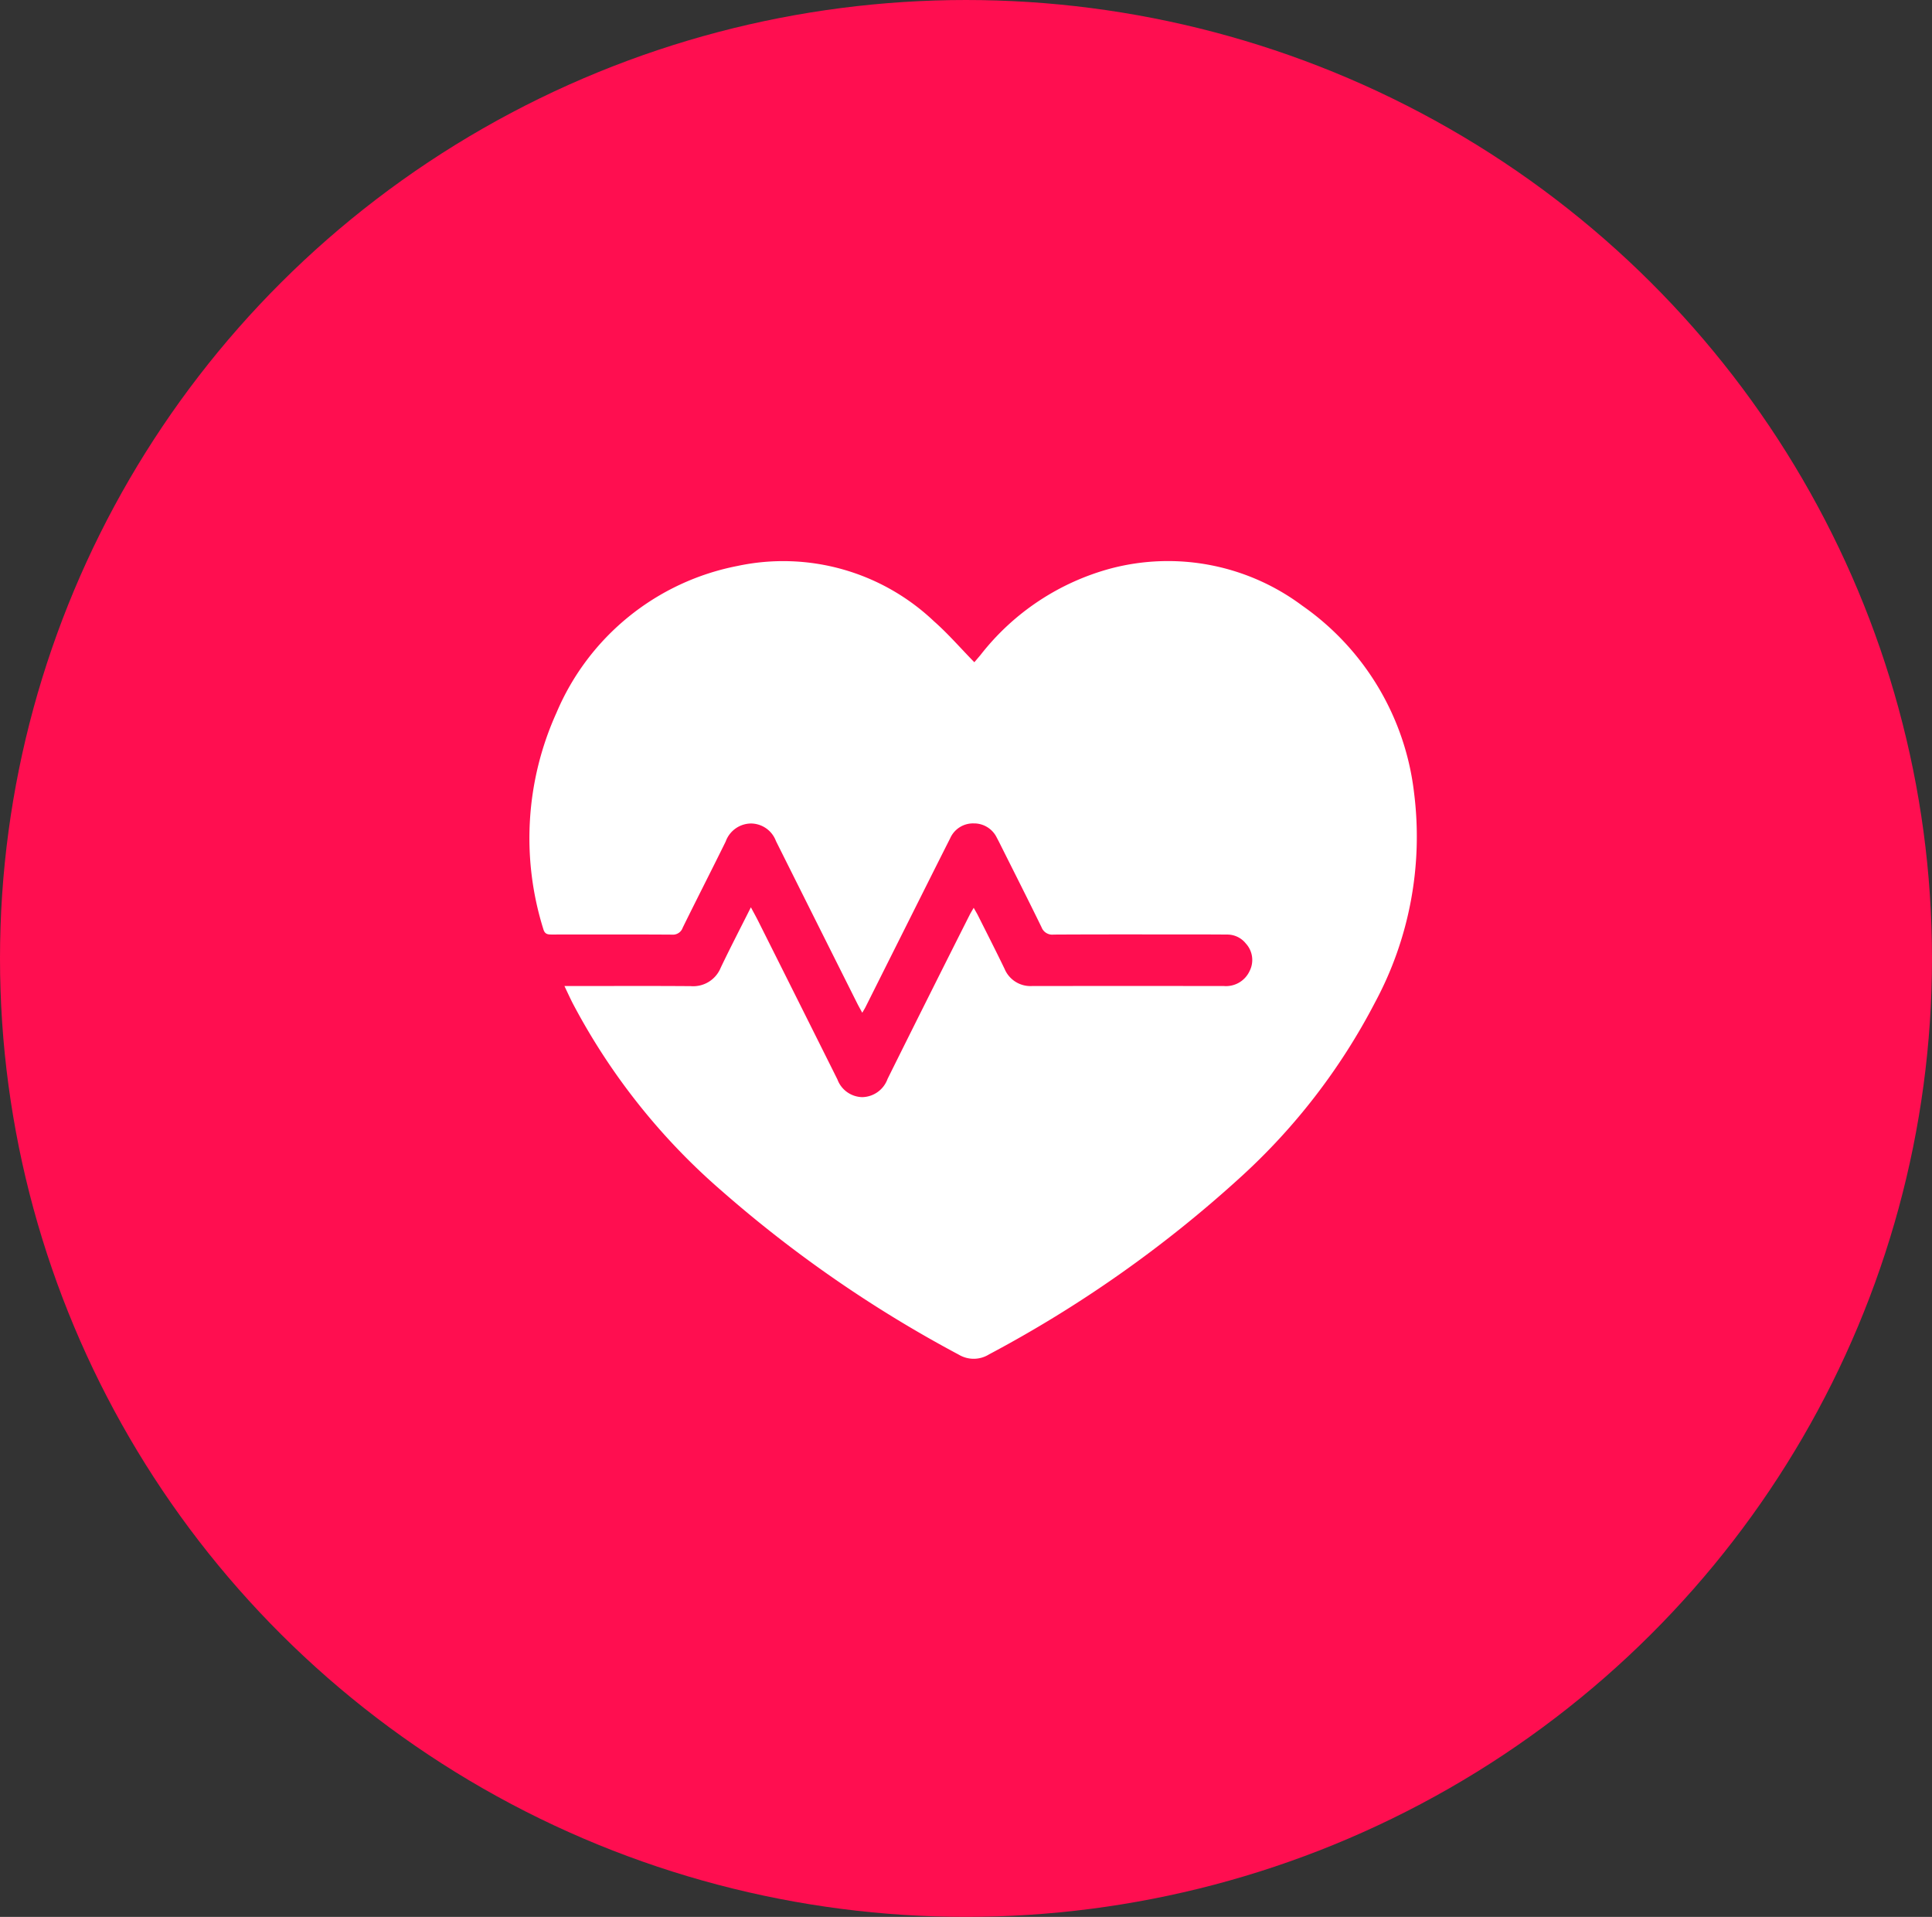
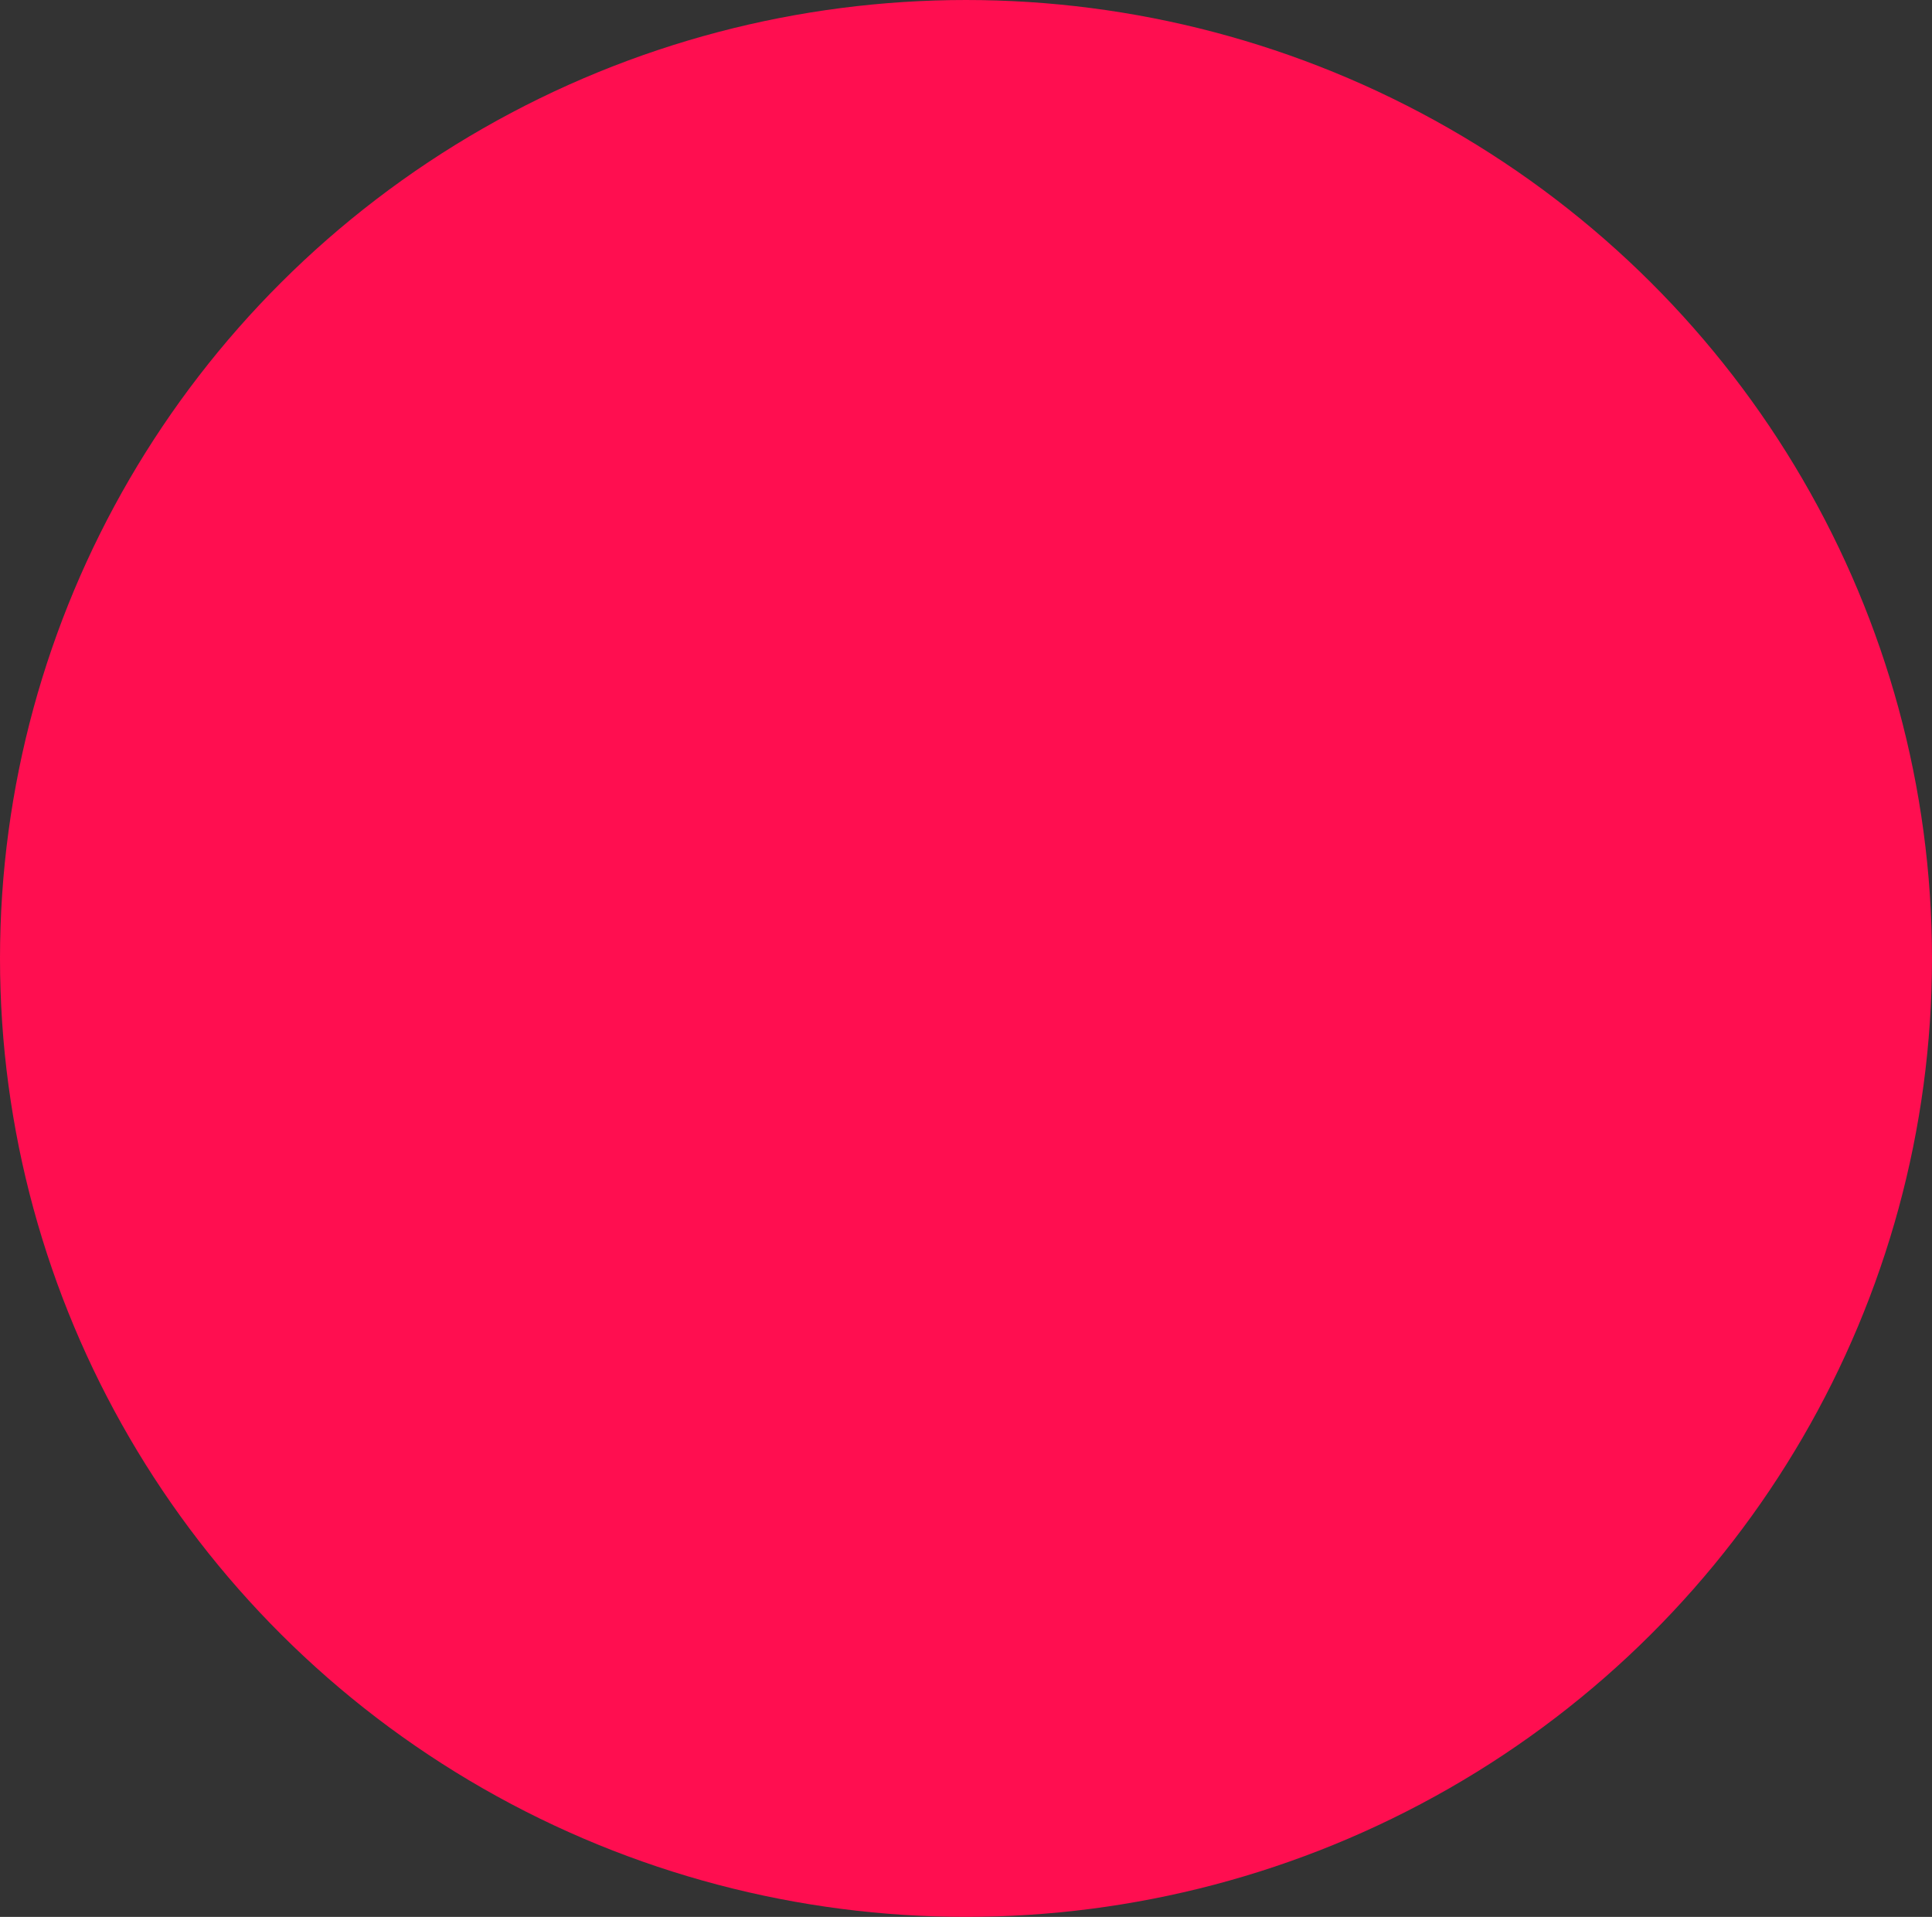
<svg xmlns="http://www.w3.org/2000/svg" width="124" height="123" viewBox="0 0 124 123">
  <rect x="0" y="0" width="124" height="123" fill="#333333" stroke="none" />
  <defs>
    <style>.a{fill:#fff;}.b{fill:#ff0e50;}.c{clip-path:url(#a);}</style>
    <clipPath id="a">
-       <rect class="a" width="56.964" height="51.189" />
-     </clipPath>
+       </clipPath>
  </defs>
  <g transform="translate(-1316 -720)">
    <ellipse class="b" cx="62" cy="61.5" rx="62" ry="61.5" transform="translate(1316 720)" />
    <g transform="translate(1350 756)">
      <g class="c">
-         <path class="a" d="M2.227,27.271H2.9c2.48,0,4.961-.013,7.441.007A1.907,1.907,0,0,0,12.255,26.1c.609-1.276,1.262-2.532,1.939-3.882.185.348.338.621.478.9q2.542,5.07,5.075,10.145A1.74,1.74,0,0,0,21.34,34.4a1.765,1.765,0,0,0,1.624-1.165q2.62-5.275,5.273-10.533c.063-.126.139-.245.257-.451.118.212.205.353.279.5.57,1.136,1.149,2.268,1.7,3.412a1.8,1.8,0,0,0,1.761,1.108q6.161-.008,12.322,0a1.668,1.668,0,0,0,1.647-.965,1.56,1.56,0,0,0-.239-1.76,1.521,1.521,0,0,0-1.224-.578c-.725-.007-1.449-.008-2.174-.008-2.98,0-5.96-.008-8.939.009a.737.737,0,0,1-.779-.471c-.846-1.735-1.719-3.457-2.583-5.184-.093-.187-.186-.375-.286-.558a1.617,1.617,0,0,0-1.48-.92,1.6,1.6,0,0,0-1.511.946c-.872,1.723-1.734,3.451-2.6,5.177q-1.417,2.827-2.833,5.654c-.049.1-.109.191-.213.372-.132-.244-.238-.428-.333-.618q-2.607-5.2-5.207-10.4a1.724,1.724,0,0,0-1.6-1.126,1.745,1.745,0,0,0-1.626,1.158c-.909,1.848-1.85,3.681-2.758,5.529a.665.665,0,0,1-.692.444c-2.561-.016-5.122-.009-7.683-.007-.269,0-.475,0-.572-.352a19.505,19.505,0,0,1,.84-13.866A15.9,15.9,0,0,1,13.336.315,14.056,14.056,0,0,1,25.953,3.874c.9.793,1.693,1.712,2.582,2.62.115-.135.257-.3.395-.464A15.807,15.807,0,0,1,37.321.47,14.408,14.408,0,0,1,49.572,2.857a17.03,17.03,0,0,1,7.183,11.991,22.45,22.45,0,0,1-2.516,13.5,40.166,40.166,0,0,1-8.728,11.289A78.688,78.688,0,0,1,29.471,50.911a1.861,1.861,0,0,1-1.926.018A80.369,80.369,0,0,1,12.318,40.414a41.39,41.39,0,0,1-9.58-12.075c-.164-.325-.315-.656-.511-1.068" transform="translate(0 0)" />
-       </g>
+         </g>
    </g>
  </g>
</svg>